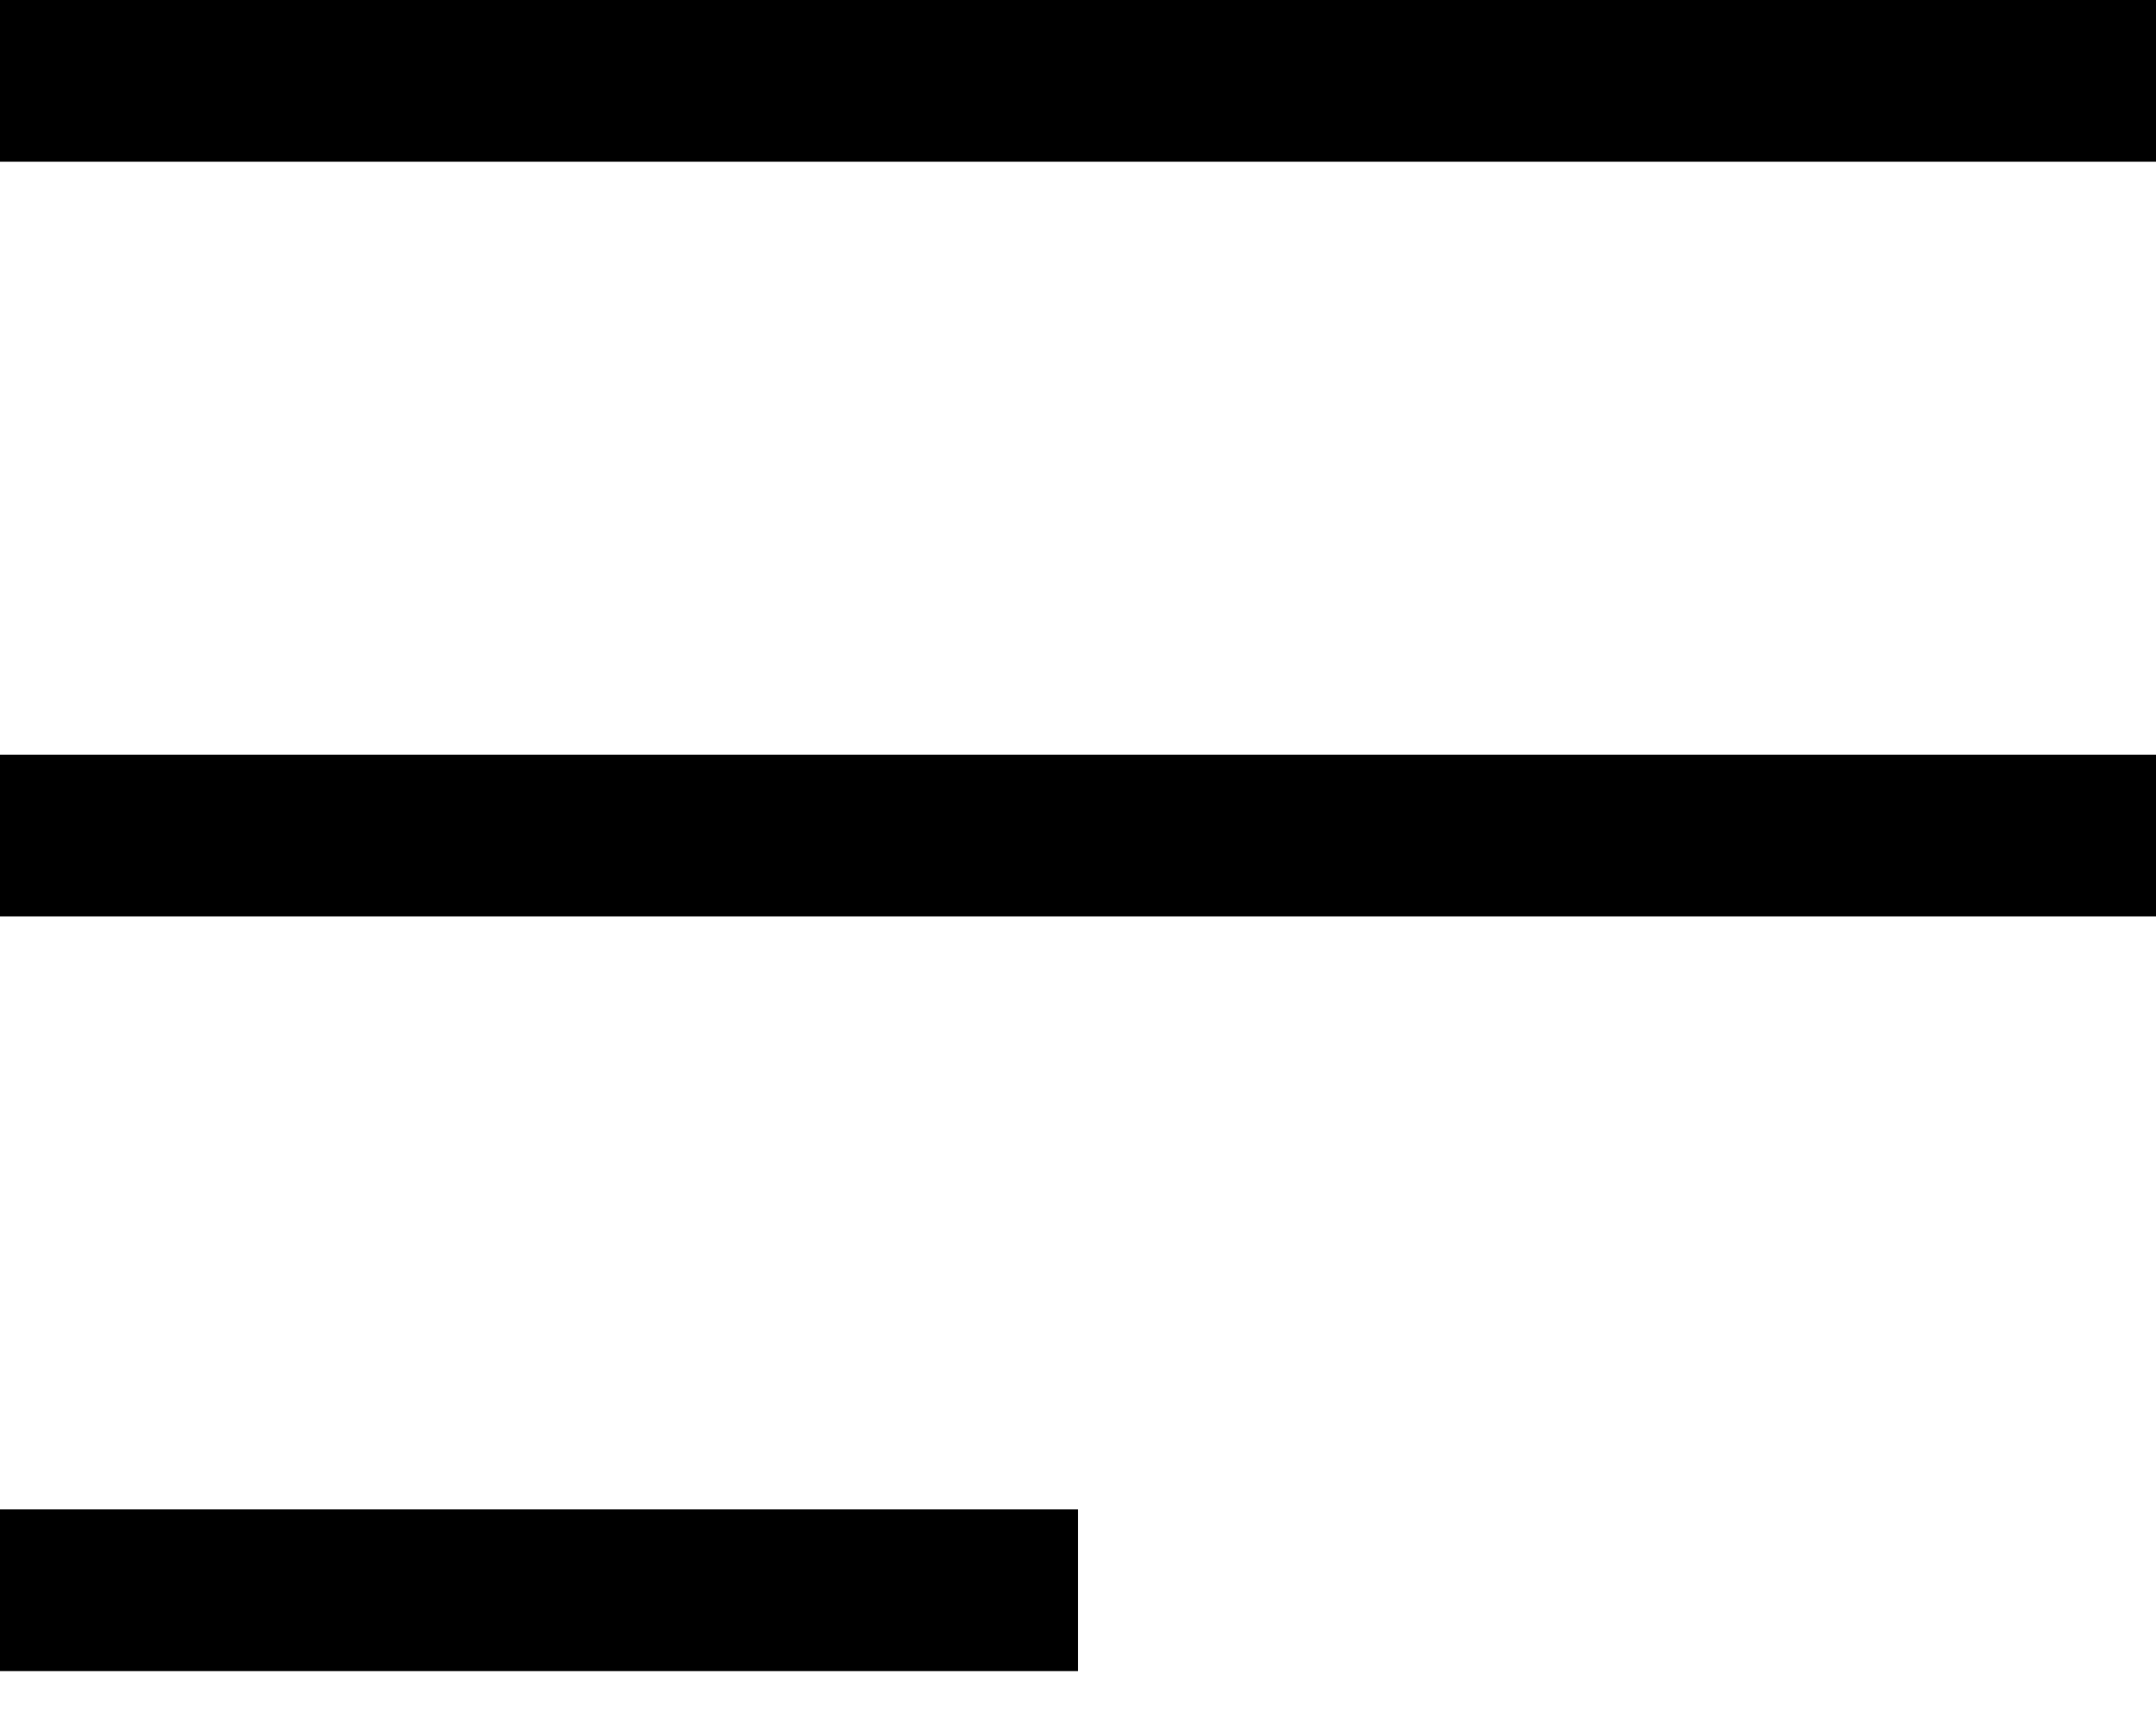
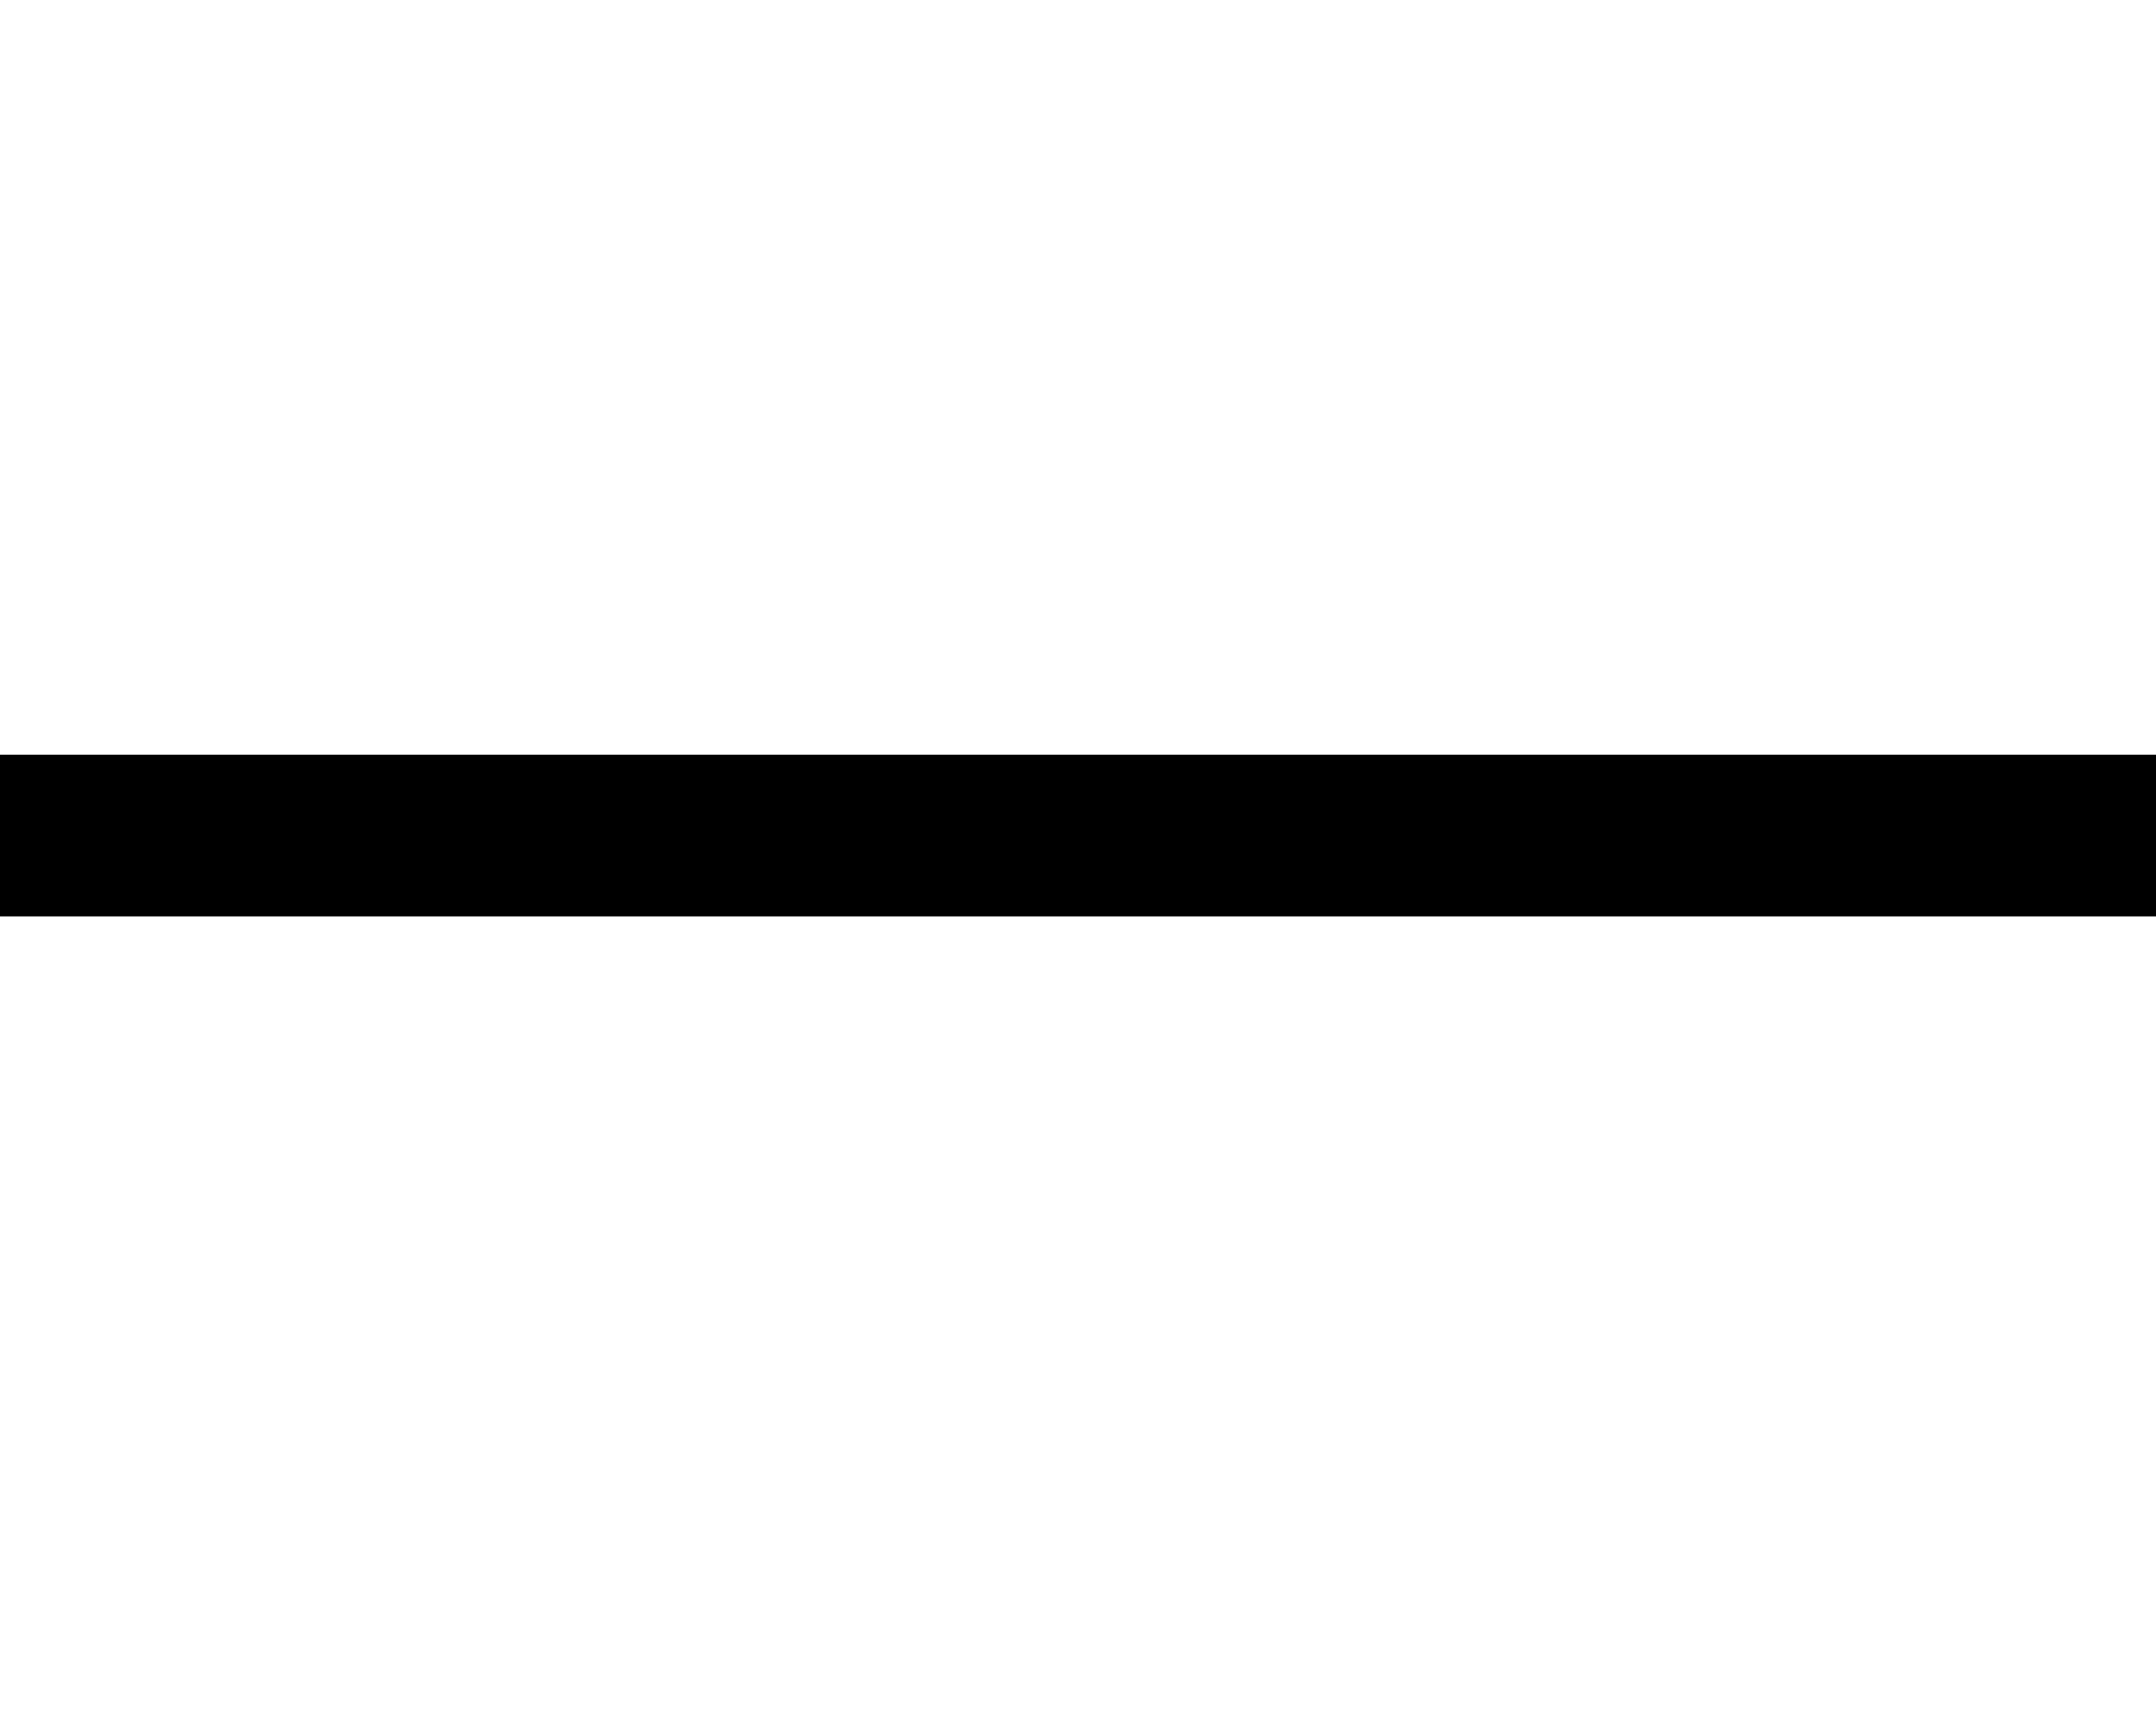
<svg xmlns="http://www.w3.org/2000/svg" width="20" height="16" viewBox="0 0 20 16" fill="none">
  <path d="M20 7V8.5H0V7H20Z" fill="black" />
-   <path d="M10 14V15.5H0V14H10Z" fill="black" />
-   <path d="M20 0V1.5H0V0H20Z" fill="black" />
</svg>